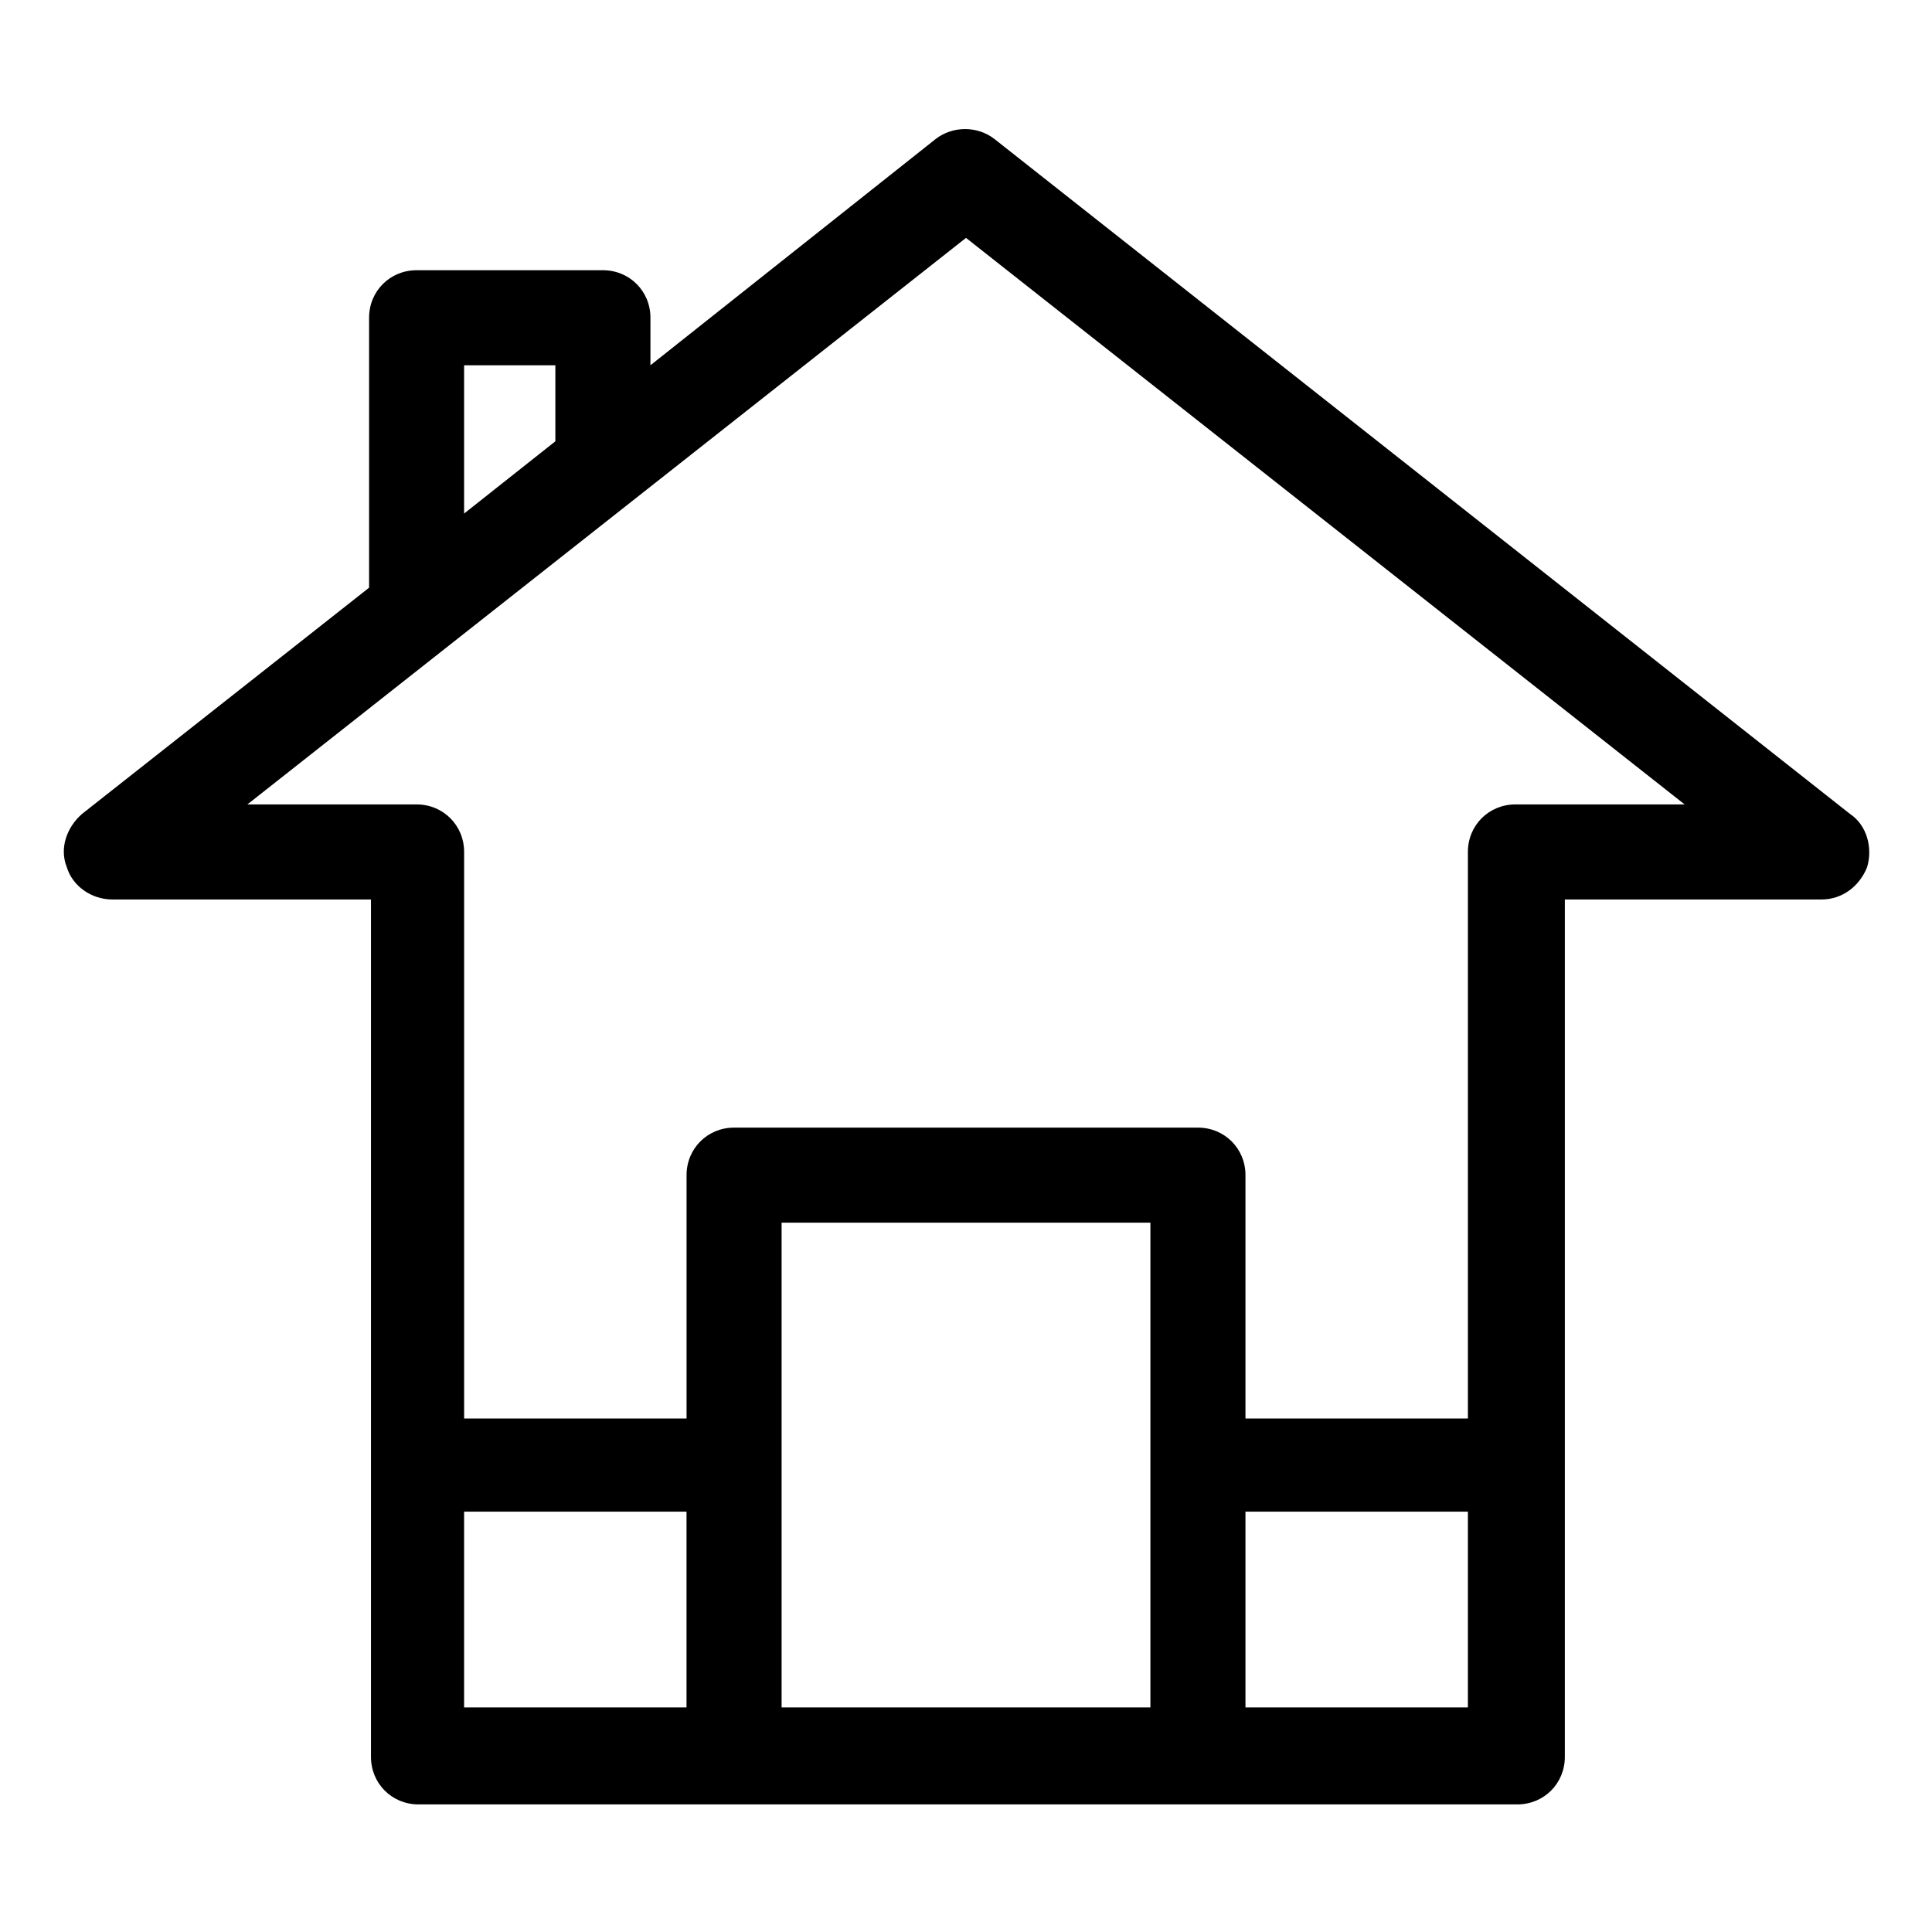
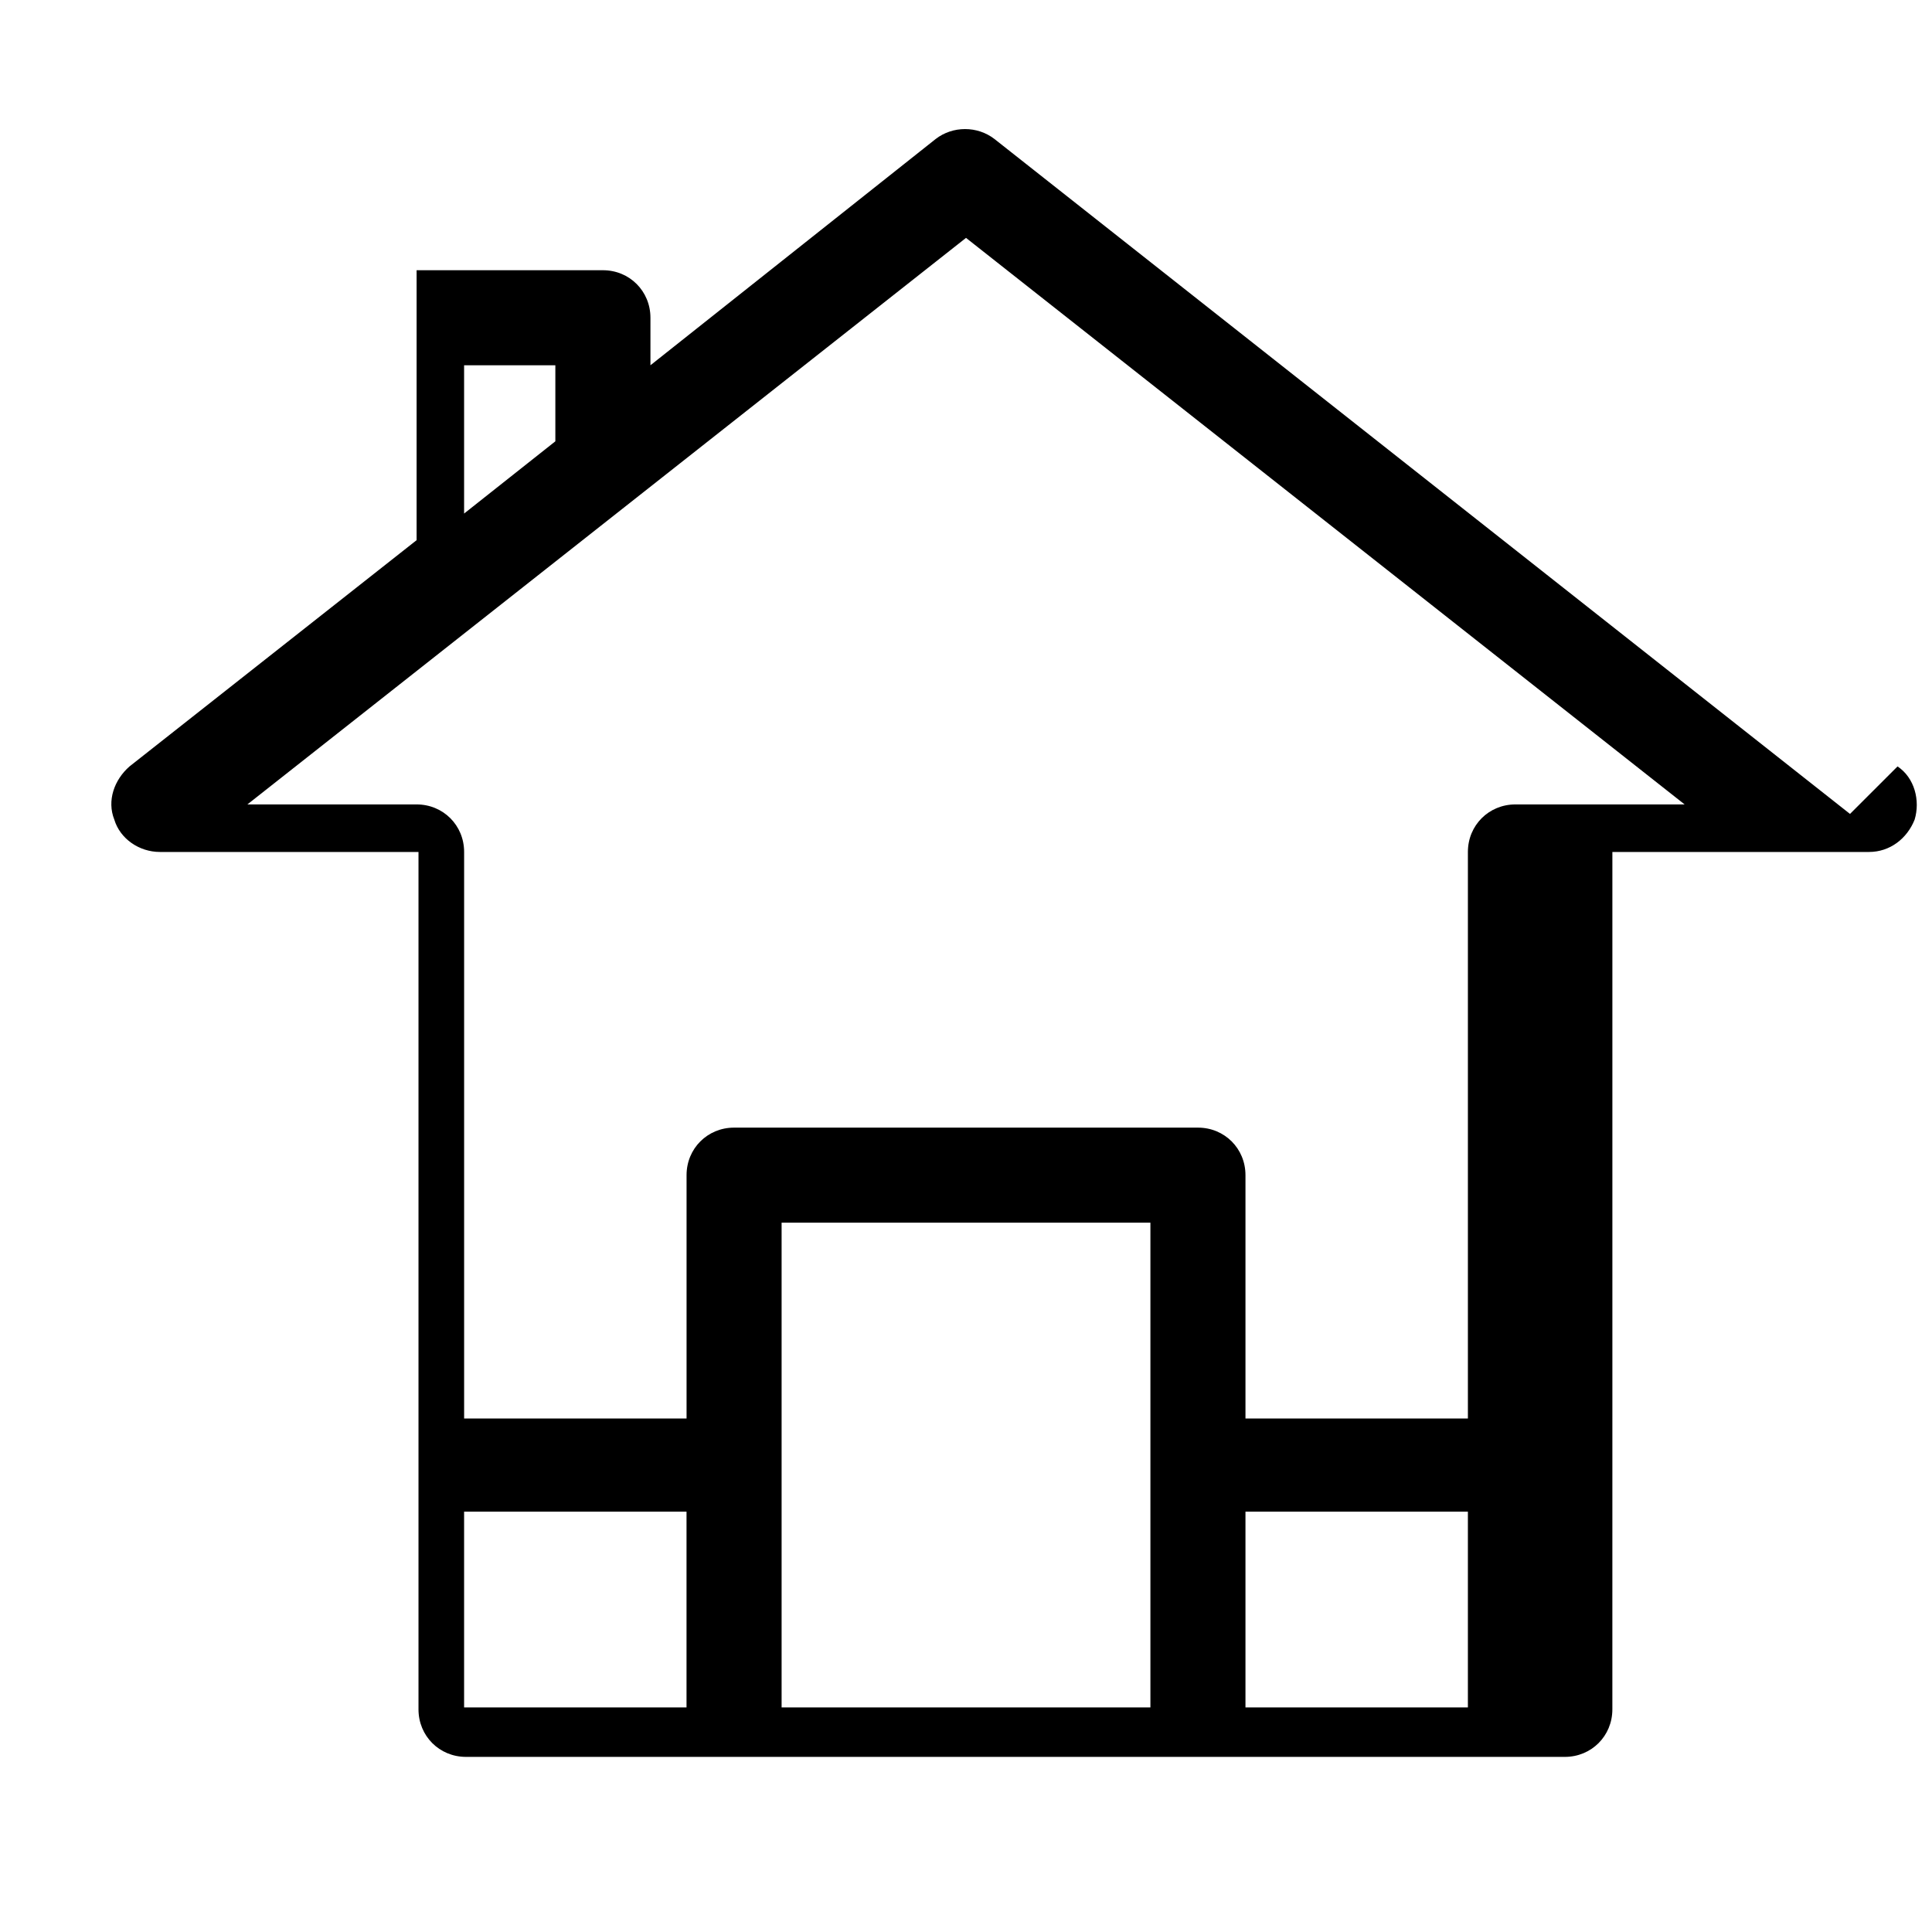
<svg xmlns="http://www.w3.org/2000/svg" fill="#000000" width="800px" height="800px" version="1.1" viewBox="144 144 512 512">
-   <path d="m634.27 359.7-226.71-178.85c-4.535-3.527-11.082-3.527-15.617 0l-75.57 59.949v-12.594c0-7.055-5.543-12.594-12.594-12.594h-49.375c-7.055 0-12.594 5.543-12.594 12.594v71.539l-76.078 59.957c-4.031 3.527-6.047 9.07-4.031 14.105 1.512 5.039 6.551 8.566 12.09 8.566h68.52v227.22c0 7.055 5.543 12.594 12.594 12.594h291.2c7.055 0 12.594-5.543 12.594-12.594l0.004-77.59v-149.63h68.012c5.543 0 10.078-3.527 12.09-8.566 1.516-5.035 0.004-11.082-4.531-14.102zm-367.28-118.9h24.184v20.152l-24.184 19.145zm0 303.8h58.945v51.891h-58.945zm181.88 51.891h-97.738v-128.47h97.738zm25.191 0v-51.891h58.945v51.891zm71.539-239.31c-7.055 0-12.594 5.543-12.594 12.594v150.14h-58.945v-64.488c0-7.055-5.543-12.594-12.594-12.594h-122.93c-7.055 0-12.594 5.543-12.594 12.594v64.488h-58.949v-150.14c0-7.055-5.543-12.594-12.594-12.594h-44.84l190.44-150.14 190.44 150.14z" />
+   <path d="m634.27 359.7-226.71-178.85c-4.535-3.527-11.082-3.527-15.617 0l-75.57 59.949v-12.594c0-7.055-5.543-12.594-12.594-12.594h-49.375v71.539l-76.078 59.957c-4.031 3.527-6.047 9.07-4.031 14.105 1.512 5.039 6.551 8.566 12.09 8.566h68.52v227.22c0 7.055 5.543 12.594 12.594 12.594h291.2c7.055 0 12.594-5.543 12.594-12.594l0.004-77.59v-149.63h68.012c5.543 0 10.078-3.527 12.09-8.566 1.516-5.035 0.004-11.082-4.531-14.102zm-367.28-118.9h24.184v20.152l-24.184 19.145zm0 303.8h58.945v51.891h-58.945zm181.88 51.891h-97.738v-128.47h97.738zm25.191 0v-51.891h58.945v51.891zm71.539-239.31c-7.055 0-12.594 5.543-12.594 12.594v150.14h-58.945v-64.488c0-7.055-5.543-12.594-12.594-12.594h-122.93c-7.055 0-12.594 5.543-12.594 12.594v64.488h-58.949v-150.14c0-7.055-5.543-12.594-12.594-12.594h-44.84l190.44-150.14 190.44 150.14z" />
</svg>